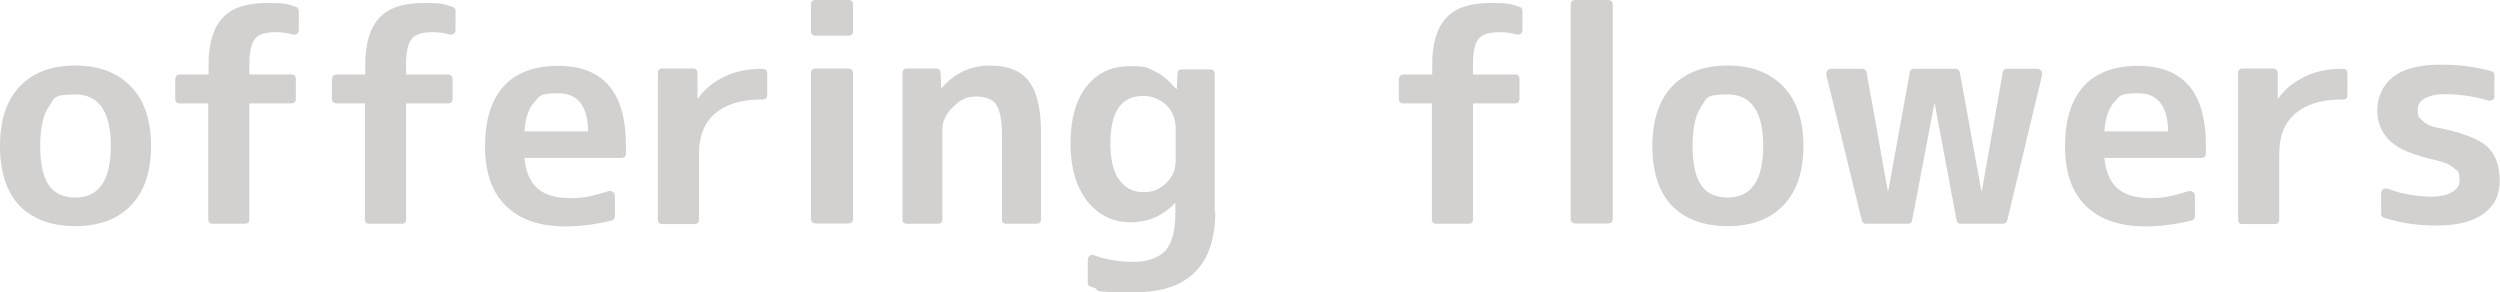
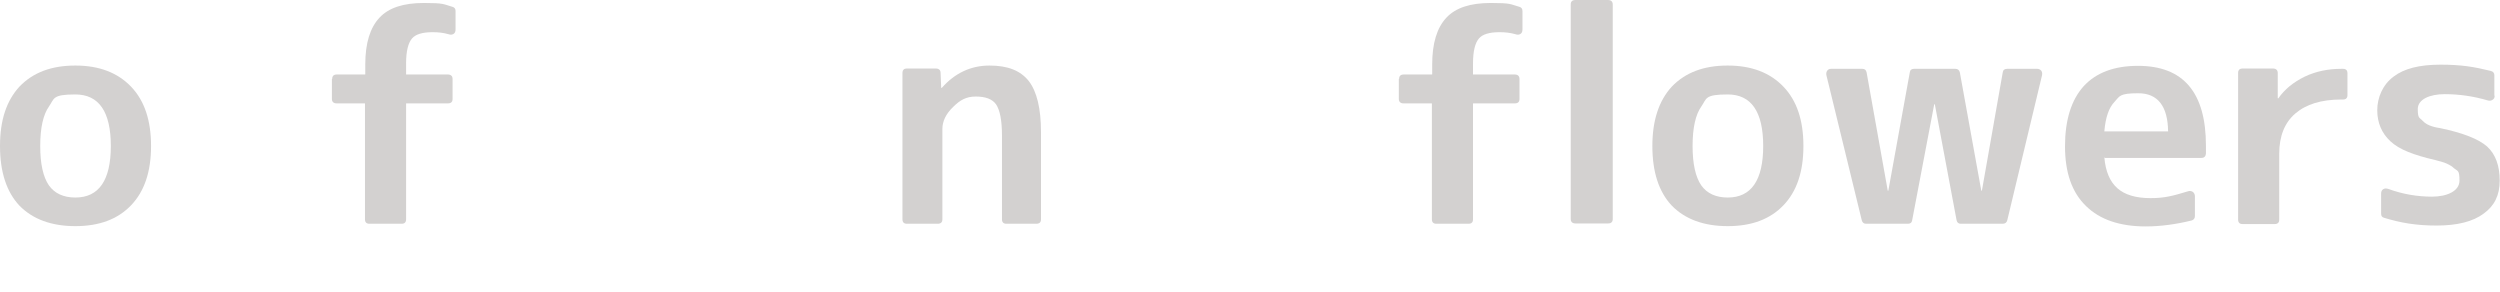
<svg xmlns="http://www.w3.org/2000/svg" id="_レイヤー_2" width="839.1" height="98" viewBox="0 0 839.1 98">
  <g id="_06お供え">
    <g style="opacity:.2;">
      <g>
        <path d="M6.5,29.1c4.6-4.8,10.8-7.1,18.8-7.1s14.2,2.4,18.7,7.1c4.5,4.7,6.7,11.3,6.7,19.9s-2.2,15.2-6.7,19.9c-4.5,4.7-10.7,7-18.7,7s-14.3-2.3-18.8-6.9C2.2,64.4,0,57.7,0,49s2.2-15.2,6.5-19.9Zm18.8,37.2c7.9,0,11.9-5.8,11.9-17.3s-4-17.3-11.9-17.3-7,1.4-8.9,4.1c-1.9,2.7-2.9,7.1-2.9,13.2s1,10.4,2.9,13.2c1.9,2.7,4.9,4.1,8.9,4.1Z" style="fill:#231815;" />
-         <path d="M58.9,26.5c0-1,.5-1.5,1.6-1.5h9.5v-3.3c0-7.2,1.6-12.4,4.8-15.8,3.1-3.3,8-4.9,14.9-4.9s6.4,.4,9.6,1.3c.7,.2,1,.7,1,1.4v6.2c0,.7-.2,1.2-.7,1.5-.5,.3-1,.3-1.6,.1-1.7-.5-3.5-.7-5.4-.7-3.4,0-5.7,.7-6.9,2.1-1.3,1.5-2,4.3-2,8.4v3.7h14c1,0,1.6,.5,1.6,1.5v6.7c0,1-.5,1.5-1.6,1.5h-14v38.9c0,1-.5,1.5-1.5,1.5h-10.8c-1,0-1.5-.5-1.5-1.5V34.7h-9.5c-1,0-1.6-.5-1.6-1.5v-6.7Z" style="fill:#231815;" />
        <path d="M111.5,26.5c0-1,.5-1.5,1.6-1.5h9.5v-3.3c0-7.2,1.6-12.4,4.8-15.8,3.1-3.3,8-4.9,14.9-4.9s6.4,.4,9.6,1.3c.7,.2,1,.7,1,1.4v6.2c0,.7-.2,1.2-.7,1.5-.5,.3-1,.3-1.6,.1-1.7-.5-3.5-.7-5.4-.7-3.4,0-5.7,.7-6.9,2.1-1.3,1.5-2,4.3-2,8.4v3.7h14c1,0,1.6,.5,1.6,1.5v6.7c0,1-.5,1.5-1.6,1.5h-14v38.9c0,1-.5,1.5-1.5,1.5h-10.8c-1,0-1.5-.5-1.5-1.5V34.7h-9.5c-1,0-1.6-.5-1.6-1.5v-6.7Z" style="fill:#231815;" />
-         <path d="M176,52.8c.4,4.8,1.9,8.2,4.4,10.4,2.5,2.2,6.2,3.3,11.1,3.3s7.6-.8,12.6-2.3c.6-.2,1.1-.1,1.6,.2,.5,.4,.7,.9,.7,1.5v6.6c0,.8-.4,1.3-1.1,1.5-5.3,1.3-10.5,2-15.4,2-8.7,0-15.4-2.3-20-6.8-4.8-4.6-7.1-11.3-7.1-20.1s2.1-15.5,6.2-20.1c4.2-4.6,10.3-6.9,18.3-6.9,15.2,0,22.8,8.9,22.8,26.8v1.3c0,.4,0,.9,0,1.4-.1,.9-.6,1.4-1.5,1.4h-32.4Zm21.4-8.7c-.1-8.5-3.5-12.8-10-12.8s-6.2,1-8,2.9c-1.9,2-3,5.2-3.4,9.9h21.4Z" style="fill:#231815;" />
-         <path d="M232.5,23c1,0,1.6,.5,1.6,1.5v8.5h.2c2.1-3,5-5.4,8.9-7.3,3.8-1.8,7.9-2.6,12.3-2.6h.5c1,0,1.5,.5,1.5,1.5v7.3c0,1-.5,1.5-1.5,1.5h-.5c-6.8,0-11.9,1.6-15.5,4.7-3.6,3.1-5.4,7.6-5.4,13.5v22.1c0,1-.5,1.5-1.5,1.5h-10.8c-1,0-1.5-.5-1.5-1.5V24.5c0-1,.5-1.5,1.5-1.5h10.3Z" style="fill:#231815;" />
-         <path d="M272.2,1.5c0-1,.5-1.5,1.6-1.5h10.9c1,0,1.6,.5,1.6,1.5V10.5c0,1-.5,1.5-1.6,1.5h-10.9c-1,0-1.6-.5-1.6-1.5V1.5Zm0,23c0-1,.5-1.5,1.6-1.5h10.9c1,0,1.6,.5,1.6,1.5v49c0,1-.5,1.5-1.6,1.5h-10.9c-1,0-1.6-.5-1.6-1.5V24.5Z" style="fill:#231815;" />
        <path d="M314.1,23c1,0,1.6,.5,1.6,1.5l.2,5h.2c4.4-5,9.8-7.5,16-7.5s10.4,1.7,13.2,5.2c2.7,3.5,4.1,9.2,4.1,17.2v29.2c0,1-.5,1.5-1.6,1.5h-10c-1,0-1.5-.5-1.5-1.5v-28.2c0-5-.7-8.5-2-10.4-1.3-1.8-3.6-2.6-6.8-2.6s-5.3,1.2-7.6,3.5c-2.4,2.3-3.6,4.8-3.6,7.4v30.3c0,1-.5,1.5-1.6,1.5h-10.3c-1,0-1.5-.5-1.5-1.5V24.5c0-1,.5-1.5,1.5-1.5h9.6Z" style="fill:#231815;" />
-         <path d="M407.9,71c0,18-9,27.1-27.1,27.1s-9.8-.6-14.5-1.8c-.8-.2-1.2-.7-1.2-1.4v-7.6c0-.7,.2-1.1,.7-1.5,.5-.3,1.1-.4,1.7,0,4,1.4,8.3,2.1,12.9,2.1s8.5-1.3,10.8-3.8c2.2-2.5,3.3-6.8,3.3-12.7v-3.2h-.2c-4,4.3-9,6.4-14.9,6.4s-10.7-2.4-14.5-7.1c-3.7-4.8-5.6-11.2-5.6-19.3s1.8-14.7,5.4-19.2c3.6-4.6,8.5-6.8,14.6-6.8s5.9,.6,8.4,1.8c2.3,1,4.6,3,7,5.8h.3l.2-5c0-1,.5-1.5,1.5-1.5h9.4c1,0,1.6,.5,1.6,1.5v46.5Zm-35.2-22.9c0,5.6,1,9.7,3,12.3,2,2.7,4.6,4.1,8,4.1s5.5-1,7.8-3.1c2.1-2.1,3.1-4.7,3.1-7.5v-10.8c0-3.1-1-5.7-3.1-7.8-2.3-2.1-4.9-3.1-7.8-3.1-7.4,0-11,5.3-11,16Z" style="fill:#231815;" />
        <path d="M469.6,26.5c0-1,.5-1.5,1.6-1.5h9.5v-3.3c0-7.2,1.6-12.4,4.8-15.8,3.1-3.3,8-4.9,14.9-4.9s6.4,.4,9.6,1.3c.7,.2,1,.7,1,1.4v6.2c0,.7-.2,1.2-.7,1.5-.5,.3-1,.3-1.6,.1-1.7-.5-3.5-.7-5.4-.7-3.4,0-5.7,.7-6.9,2.1-1.3,1.5-2,4.3-2,8.4v3.7h14c1,0,1.6,.5,1.6,1.5v6.7c0,1-.5,1.5-1.6,1.5h-14v38.9c0,1-.5,1.5-1.5,1.5h-10.8c-1,0-1.5-.5-1.5-1.5V34.7h-9.5c-1,0-1.6-.5-1.6-1.5v-6.7Z" style="fill:#231815;" />
        <path d="M527.2,1.5c0-1,.5-1.5,1.6-1.5h10.9c1,0,1.6,.5,1.6,1.5V73.5c0,1-.5,1.5-1.6,1.5h-10.9c-1,0-1.6-.5-1.6-1.5V1.5Z" style="fill:#231815;" />
        <path d="M561.1,29.1c4.6-4.8,10.8-7.1,18.8-7.1s14.2,2.4,18.7,7.1c4.5,4.7,6.7,11.3,6.7,19.9s-2.2,15.2-6.7,19.9-10.7,7-18.7,7-14.3-2.3-18.8-6.9c-4.4-4.7-6.5-11.4-6.5-20s2.2-15.2,6.5-19.9Zm18.8,37.2c7.9,0,11.9-5.8,11.9-17.3s-4-17.3-11.9-17.3-7,1.4-8.9,4.1c-1.9,2.7-2.9,7.1-2.9,13.2s1,10.4,2.9,13.2c1.9,2.7,4.9,4.1,8.9,4.1Z" style="fill:#231815;" />
        <path d="M633.6,64h.2l7.2-39.7c.1-.8,.6-1.2,1.4-1.2h13.9c.8,0,1.3,.4,1.5,1.2l7.2,39.7h.2l7-39.7c.1-.8,.6-1.2,1.5-1.2h10.1c.5,0,.9,.2,1.3,.6,.3,.4,.4,.9,.3,1.5l-11.7,48.8c-.2,.7-.7,1.1-1.5,1.1h-14.1c-.8,0-1.2-.4-1.4-1.2l-7.3-38.9h-.2l-7.4,38.9c-.1,.8-.6,1.2-1.4,1.2h-14.1c-.7,0-1.2-.4-1.4-1.1l-11.9-48.8c-.1-.6,0-1.1,.3-1.5,.3-.4,.7-.6,1.3-.6h10.5c.8,0,1.2,.4,1.4,1.2l7.1,39.7Z" style="fill:#231815;" />
        <path d="M706.3,52.8c.4,4.8,1.9,8.2,4.4,10.4,2.5,2.2,6.2,3.3,11.1,3.3s7.6-.8,12.6-2.3c.6-.2,1.1-.1,1.6,.2,.5,.4,.7,.9,.7,1.5v6.6c0,.8-.4,1.3-1.1,1.5-5.3,1.3-10.5,2-15.4,2-8.7,0-15.4-2.3-20-6.8-4.8-4.6-7.1-11.3-7.1-20.1s2.1-15.5,6.2-20.1c4.2-4.6,10.3-6.9,18.3-6.9,15.2,0,22.8,8.9,22.8,26.8v1.3c0,.4,0,.9,0,1.4-.1,.9-.6,1.4-1.5,1.4h-32.4Zm21.4-8.7c-.1-8.5-3.5-12.8-10-12.8s-6.2,1-8,2.9c-1.9,2-3,5.2-3.4,9.9h21.4Z" style="fill:#231815;" />
        <path d="M762.9,23c1,0,1.6,.5,1.6,1.5v8.5h.2c2.1-3,5-5.4,8.9-7.3,3.8-1.8,7.9-2.6,12.3-2.6h.5c1,0,1.5,.5,1.5,1.5v7.3c0,1-.5,1.5-1.5,1.5h-.5c-6.8,0-11.9,1.6-15.5,4.7-3.6,3.1-5.4,7.6-5.4,13.5v22.1c0,1-.5,1.5-1.5,1.5h-10.8c-1,0-1.5-.5-1.5-1.5V24.5c0-1,.5-1.5,1.5-1.5h10.3Z" style="fill:#231815;" />
        <path d="M837.3,32.2c0,.6-.2,1-.7,1.3-.5,.3-1,.4-1.6,.2-4.8-1.4-9.6-2.1-14.5-2.1s-9,1.7-9,5,.6,2.8,1.7,4c1.1,1.2,3,2,5.8,2.4,7.7,1.6,13,3.7,15.8,6.2,2.8,2.6,4.2,6.4,4.2,11.4s-1.8,8.5-5.4,11.1c-3.6,2.7-8.9,4-15.8,4s-12-.9-17.6-2.6c-.7-.2-1-.6-1-1.4v-6.7c0-.7,.2-1.2,.7-1.5,.5-.3,1-.3,1.7-.1,4.9,1.8,9.8,2.6,14.7,2.6s9.2-1.8,9.2-5.4-.6-3.1-1.8-4.1c-.6-.6-1.4-1.1-2.5-1.6-1.1-.5-2.4-.8-3.9-1.2-3.5-.8-6.5-1.7-9-2.7-2.5-1-4.5-2.2-6-3.6-2.9-2.7-4.4-6.2-4.4-10.4s1.8-8.6,5.5-11.3c3.5-2.7,8.7-4,15.7-4s11.2,.7,16.9,2.1c.8,.2,1.2,.7,1.2,1.4v6.8Z" style="fill:#231815;" />
      </g>
    </g>
  </g>
</svg>